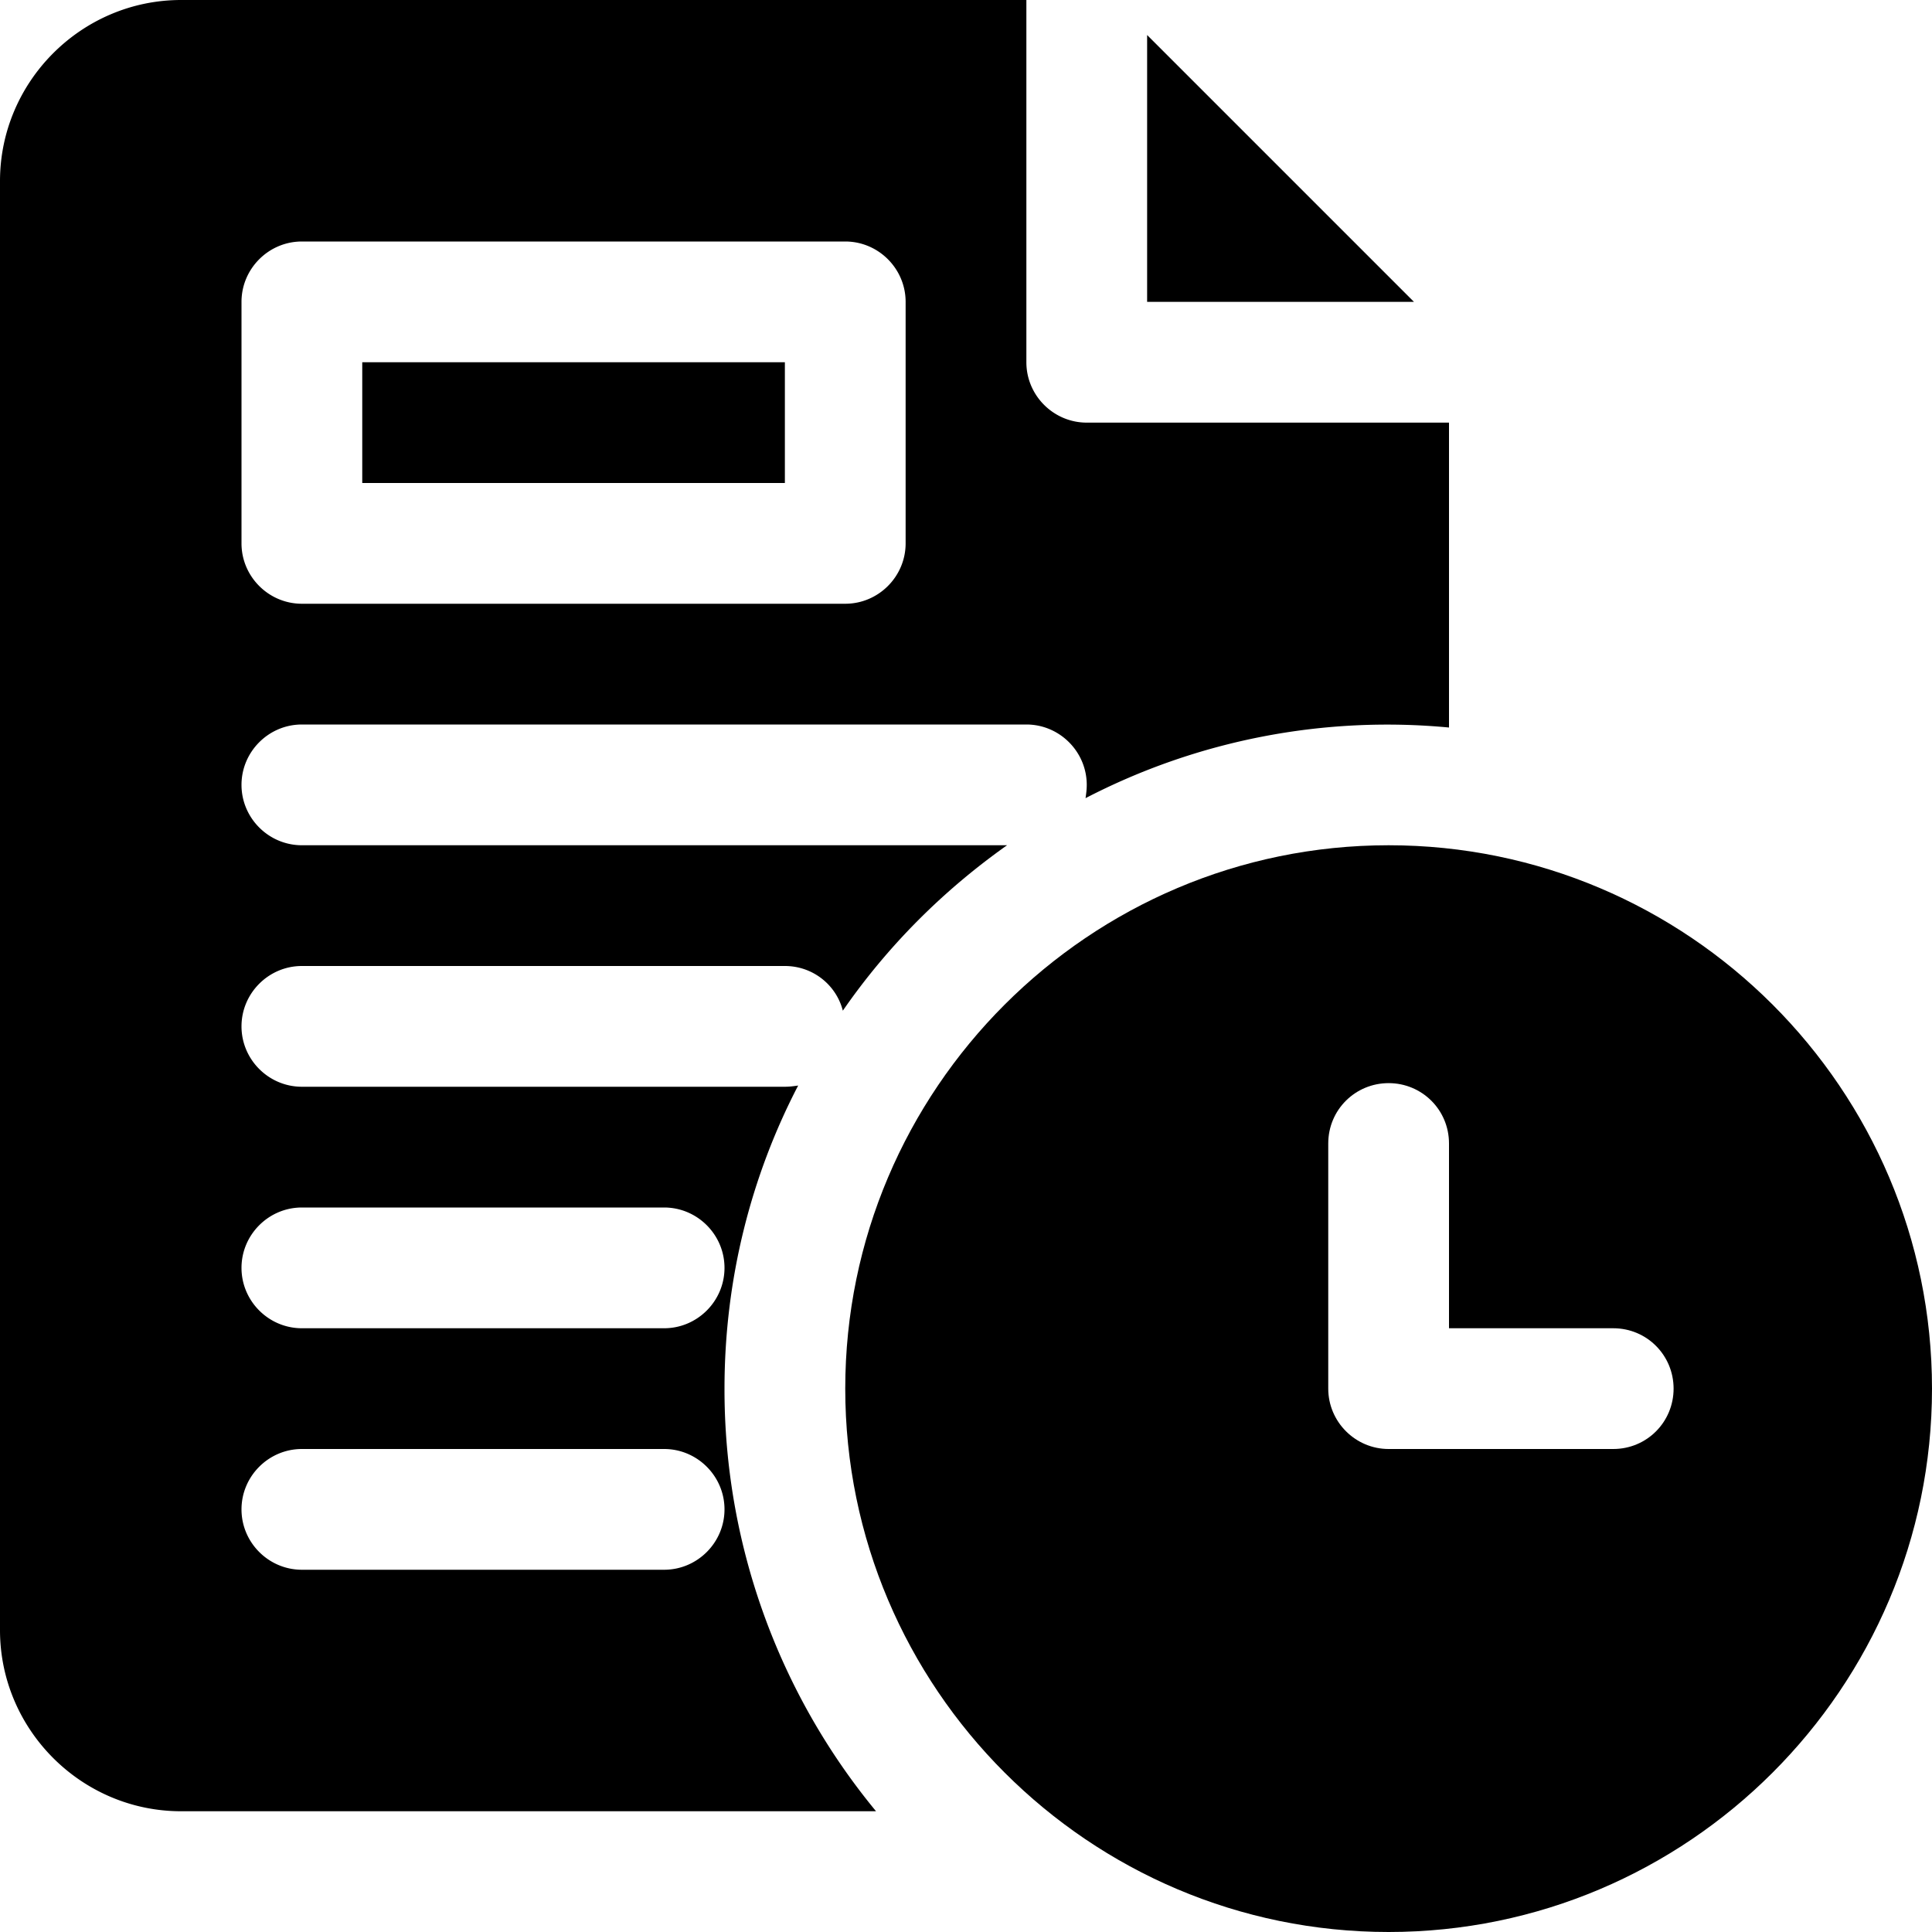
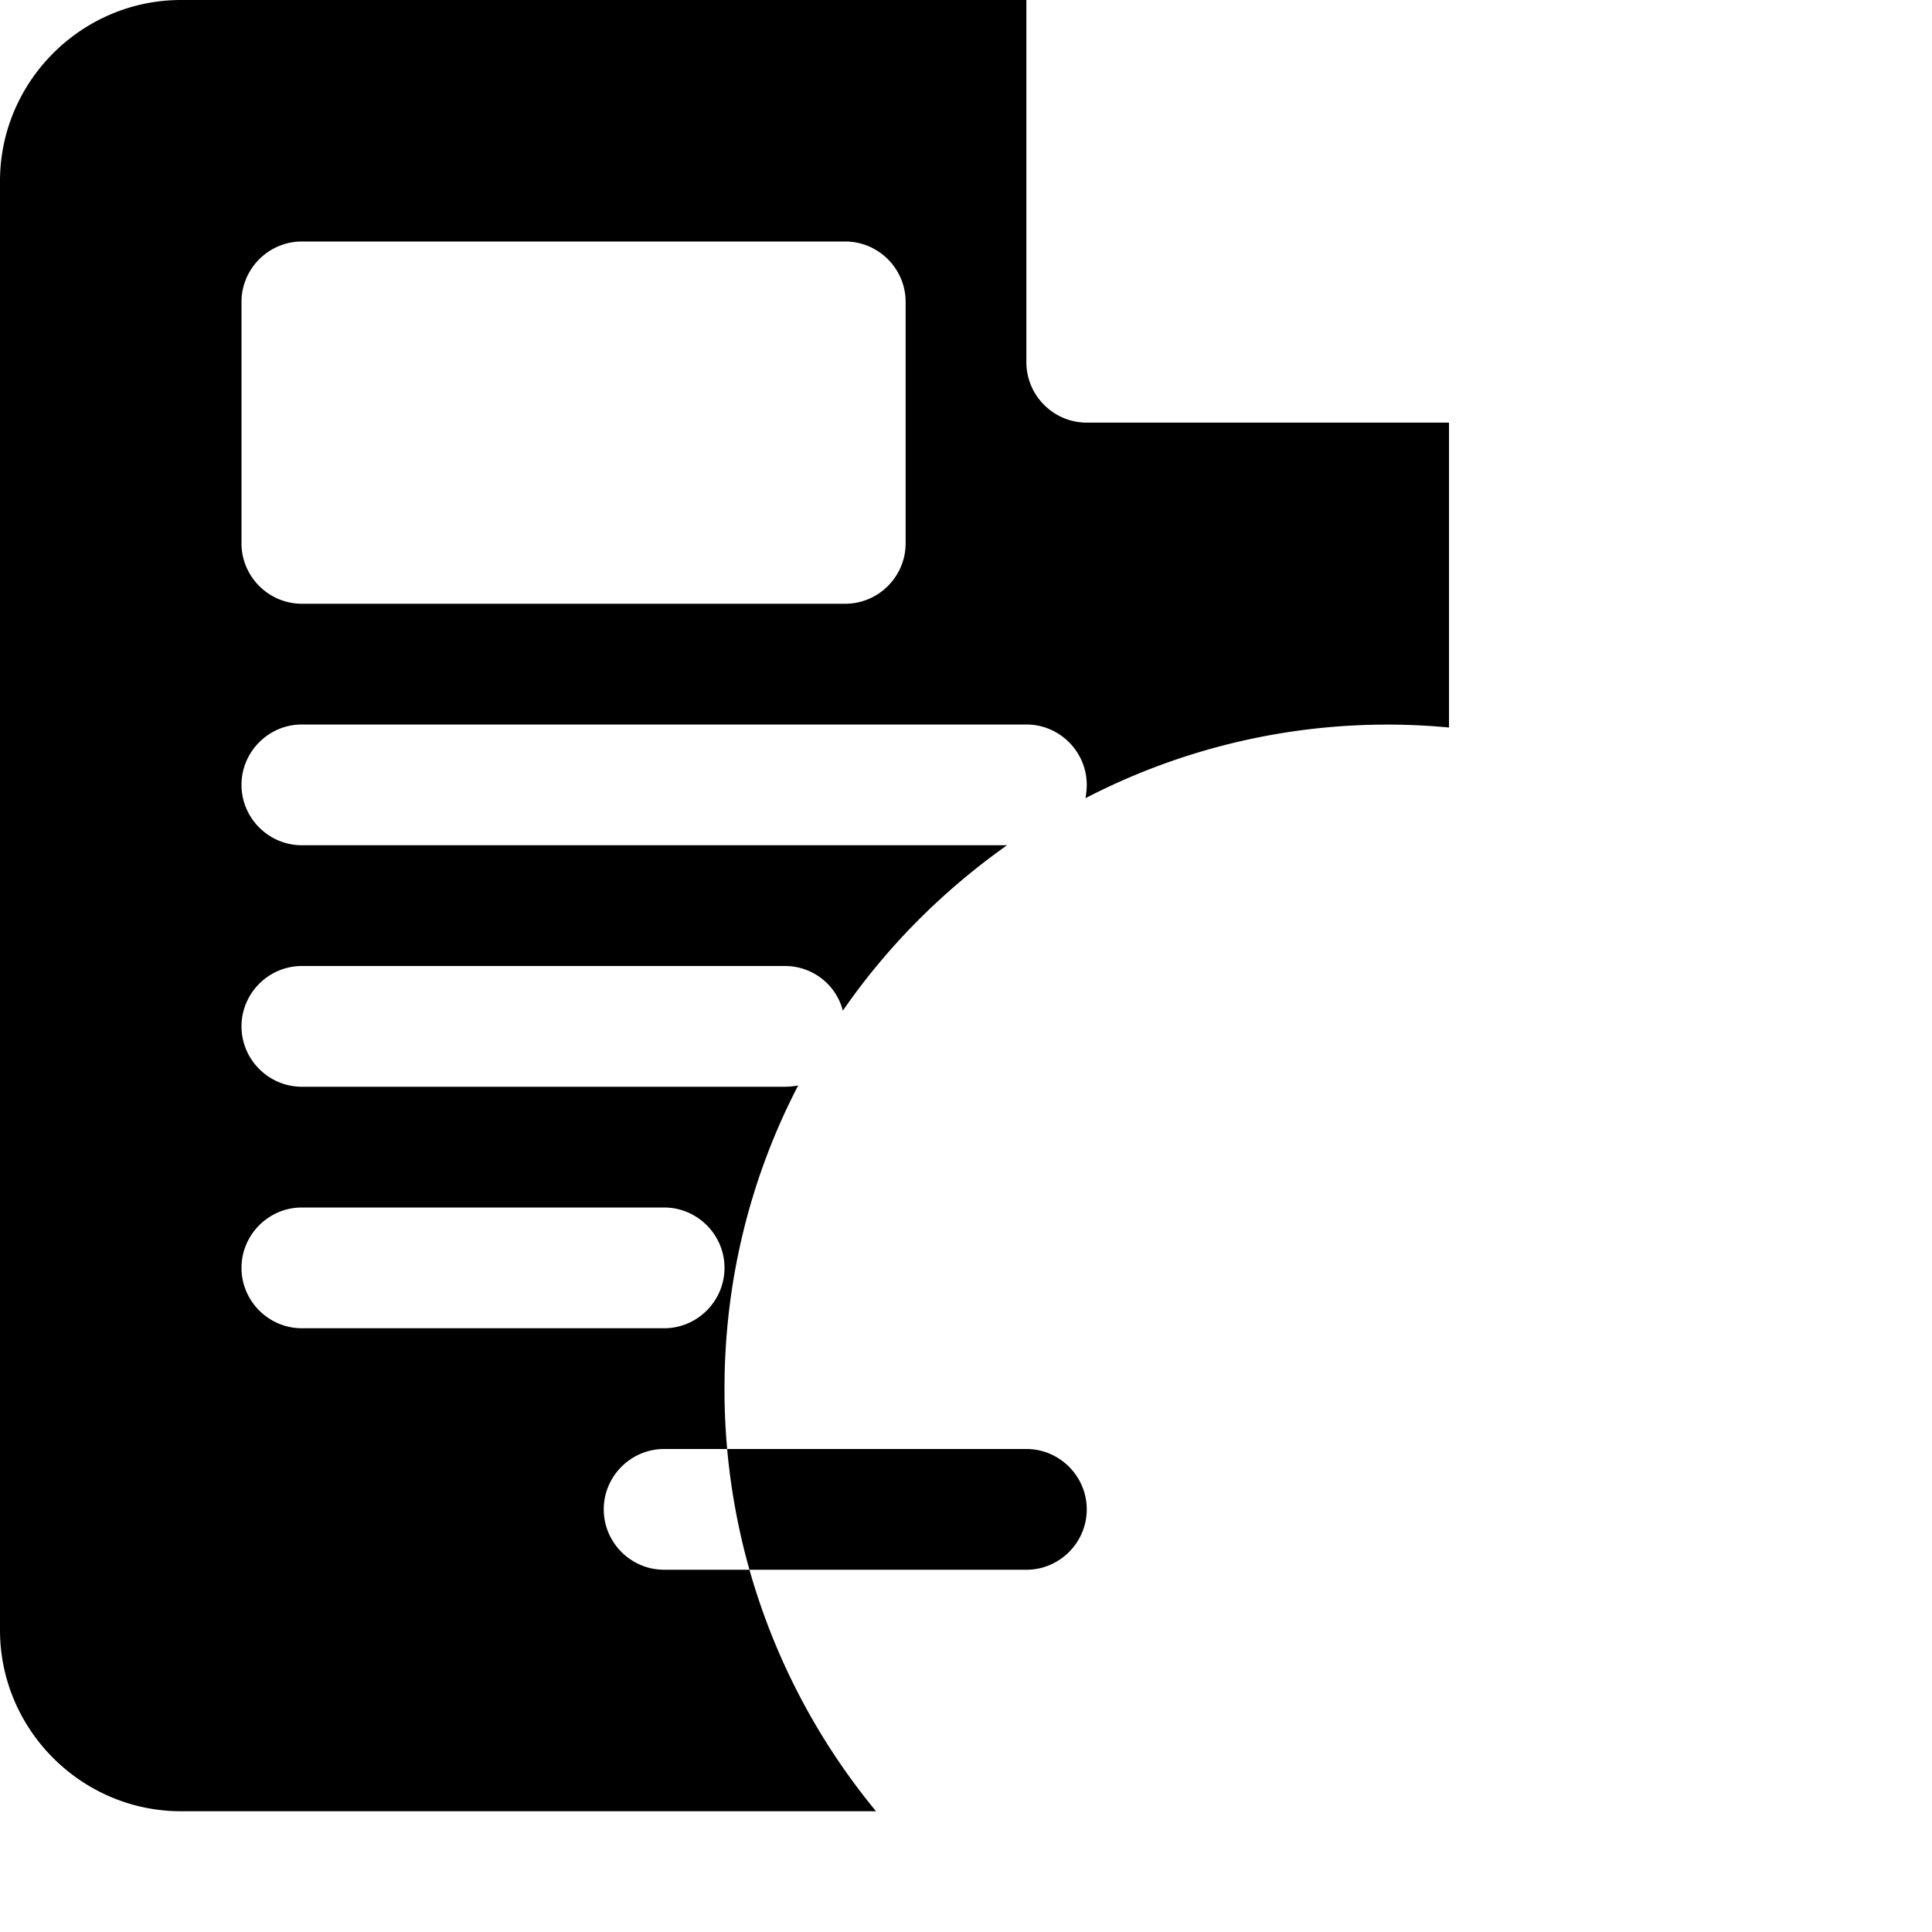
<svg xmlns="http://www.w3.org/2000/svg" version="1.1" width="100" height="100" x="0" y="0" viewBox="0 0 32 32" style="enable-background:new 0 0 512 512" xml:space="preserve" class="">
  <g>
-     <path d="M23.42 5H19V.58zM23 14c-4.96 0-9 4.04-9 9s4.04 9 9 9 9-4.04 9-9-4.04-9-9-9zm3.72 10H23c-.55 0-1-.45-1-1v-4.06c0-.56.45-1 1-1s1 .44 1 1V22h2.72c.56 0 1 .45 1 1s-.44 1-1 1zM6 6h7v2H6z" fill="#000000" opacity="1" data-original="#000000" />
-     <path d="M18 7c-.55 0-1-.45-1-1V0H3C1.35 0 0 1.35 0 3v24c0 1.65 1.35 3 3 3h11.51A10.97 10.97 0 0 1 12 23c0-1.81.44-3.52 1.22-5.02-.07.01-.14.02-.22.02H5c-.55 0-1-.45-1-1s.45-1 1-1h8c.46 0 .85.31.96.74.74-1.07 1.66-1.99 2.72-2.74H5c-.55 0-1-.45-1-1s.45-1 1-1h12c.55 0 1 .45 1 1 0 .08-.01.15-.02.22A10.856 10.856 0 0 1 24 12.05V7zm-7 19H5c-.55 0-1-.45-1-1s.45-1 1-1h6c.55 0 1 .45 1 1s-.45 1-1 1zm-6-6h6c.55 0 1 .45 1 1s-.45 1-1 1H5c-.55 0-1-.45-1-1s.45-1 1-1zM15 9c0 .55-.45 1-1 1H5c-.55 0-1-.45-1-1V5c0-.55.45-1 1-1h9c.55 0 1 .45 1 1z" fill="#000000" opacity="1" data-original="#000000" />
+     <path d="M18 7c-.55 0-1-.45-1-1V0H3C1.35 0 0 1.35 0 3v24c0 1.65 1.35 3 3 3h11.51A10.97 10.97 0 0 1 12 23c0-1.81.44-3.52 1.22-5.02-.07.01-.14.02-.22.02H5c-.55 0-1-.45-1-1s.45-1 1-1h8c.46 0 .85.31.96.74.74-1.07 1.66-1.99 2.72-2.74H5c-.55 0-1-.45-1-1s.45-1 1-1h12c.55 0 1 .45 1 1 0 .08-.01.15-.02.22A10.856 10.856 0 0 1 24 12.05V7zm-7 19c-.55 0-1-.45-1-1s.45-1 1-1h6c.55 0 1 .45 1 1s-.45 1-1 1zm-6-6h6c.55 0 1 .45 1 1s-.45 1-1 1H5c-.55 0-1-.45-1-1s.45-1 1-1zM15 9c0 .55-.45 1-1 1H5c-.55 0-1-.45-1-1V5c0-.55.45-1 1-1h9c.55 0 1 .45 1 1z" fill="#000000" opacity="1" data-original="#000000" />
  </g>
</svg>